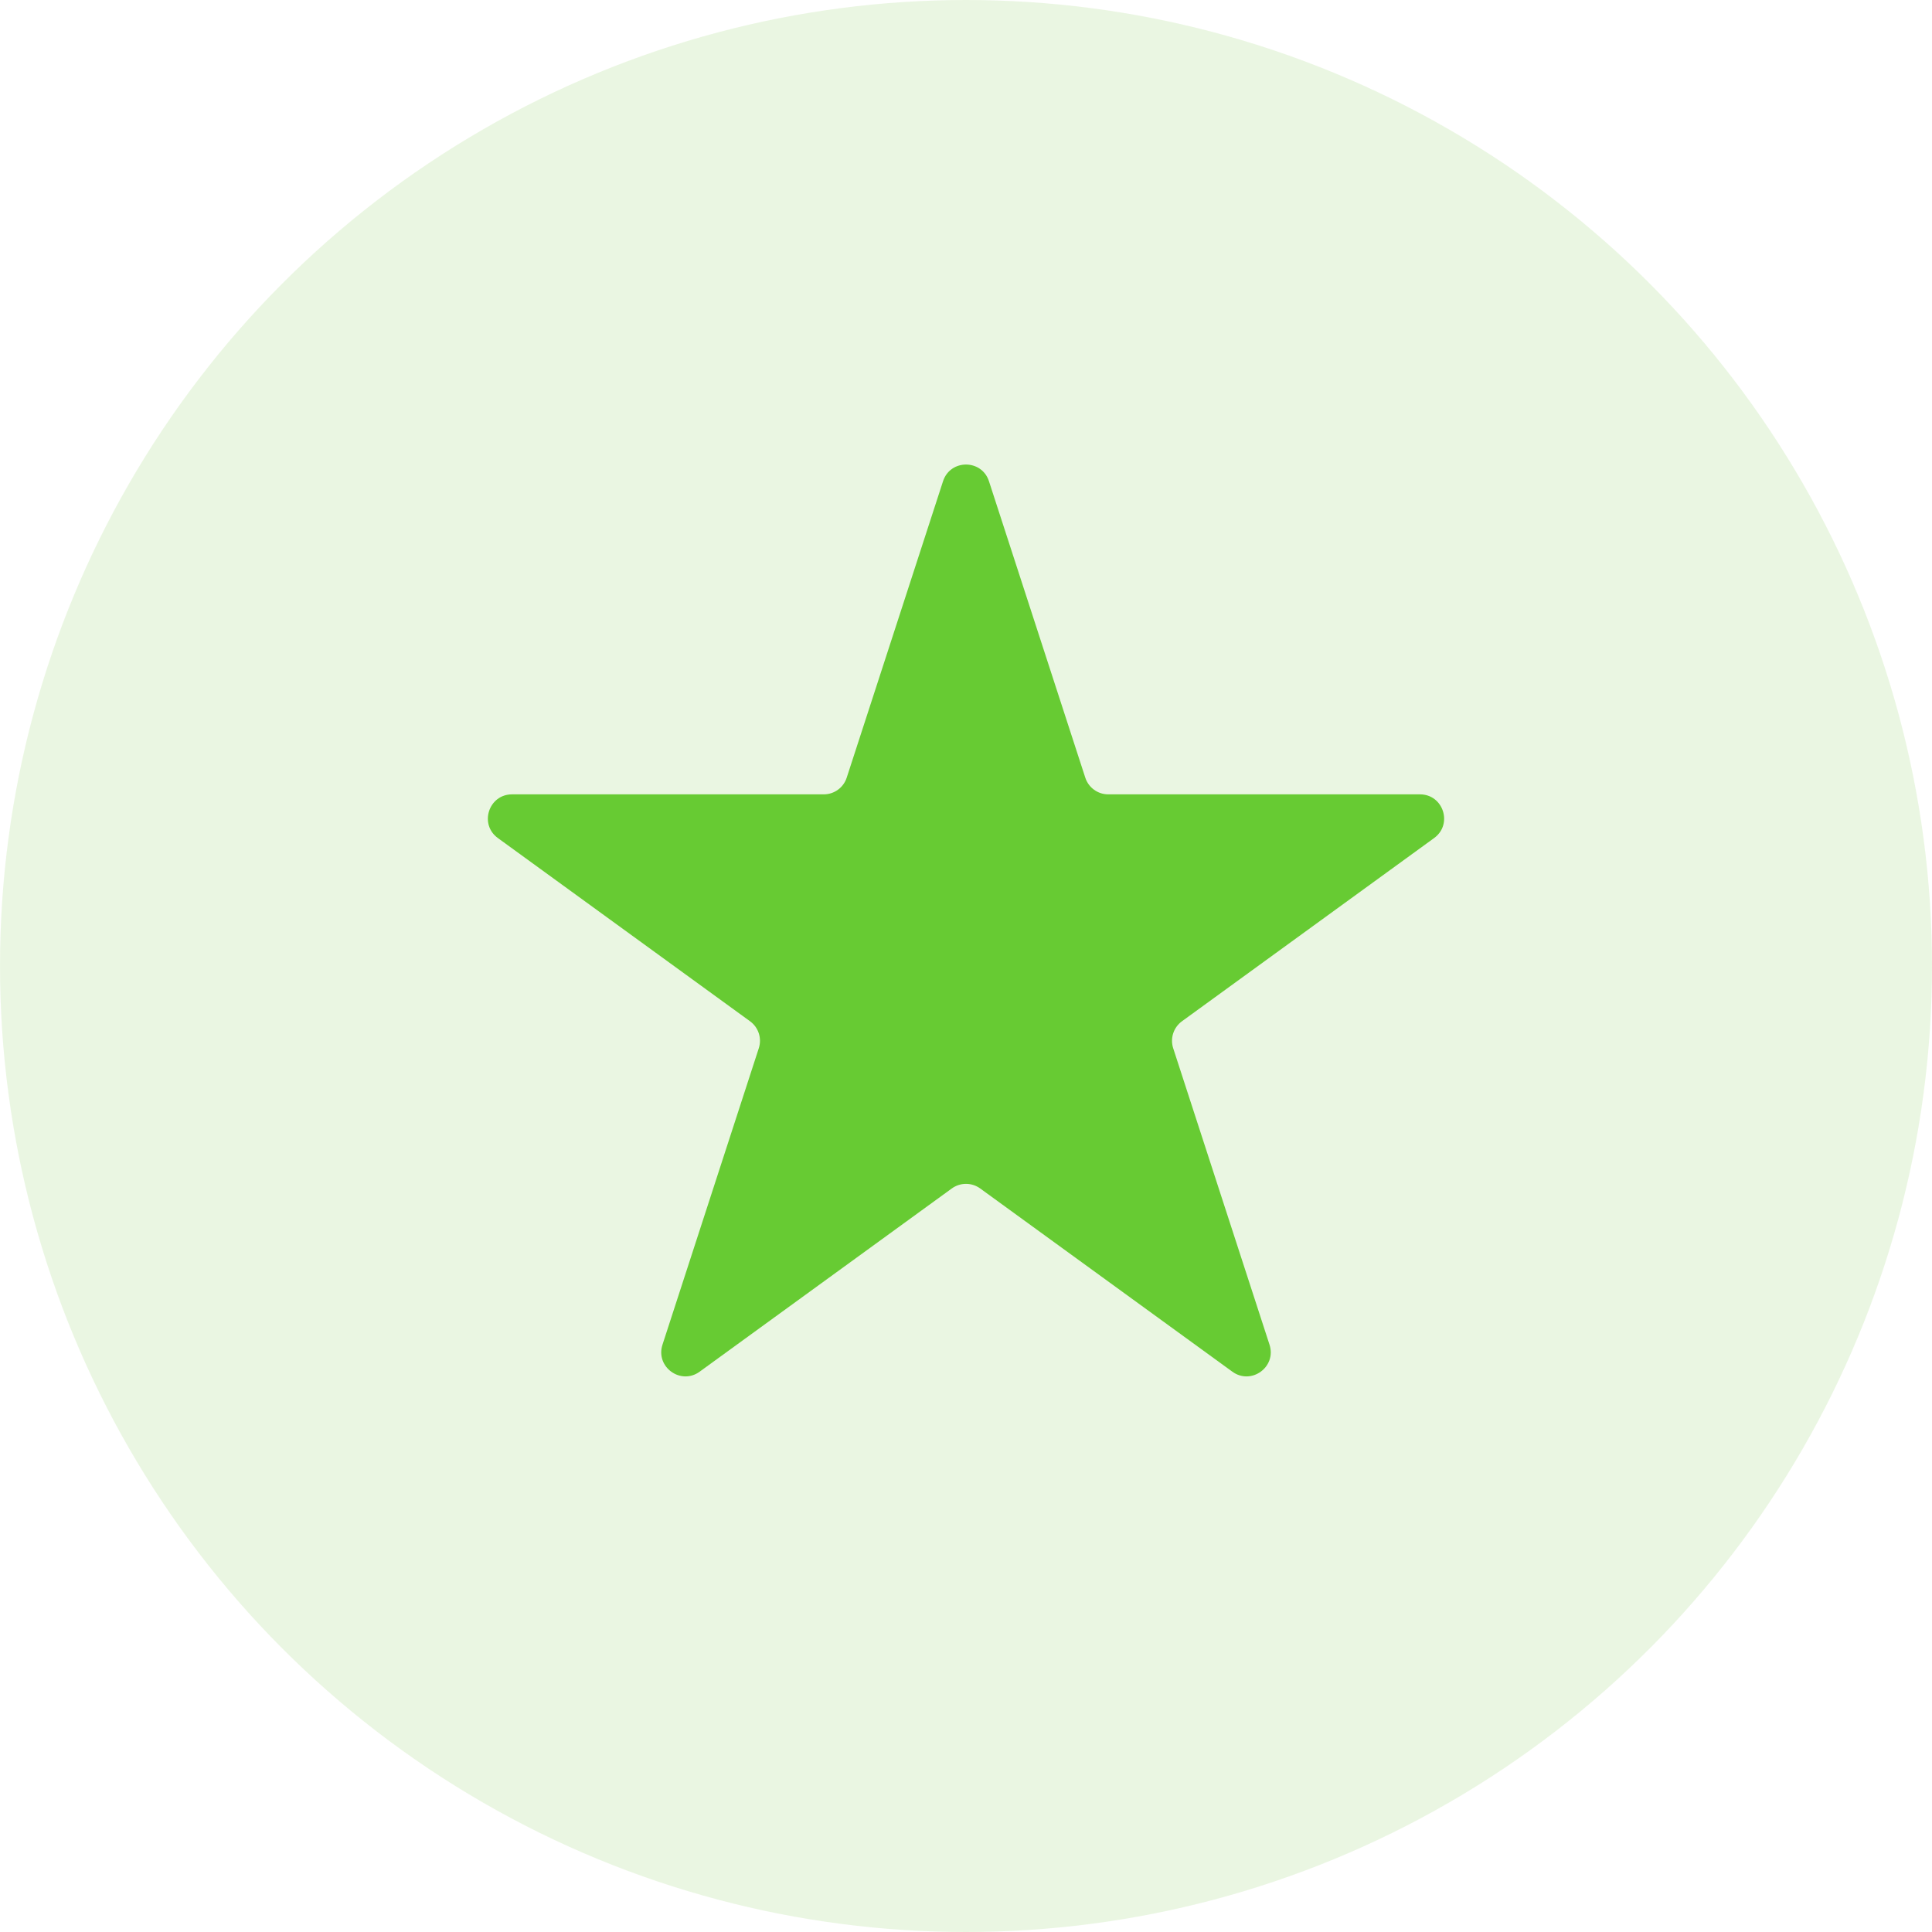
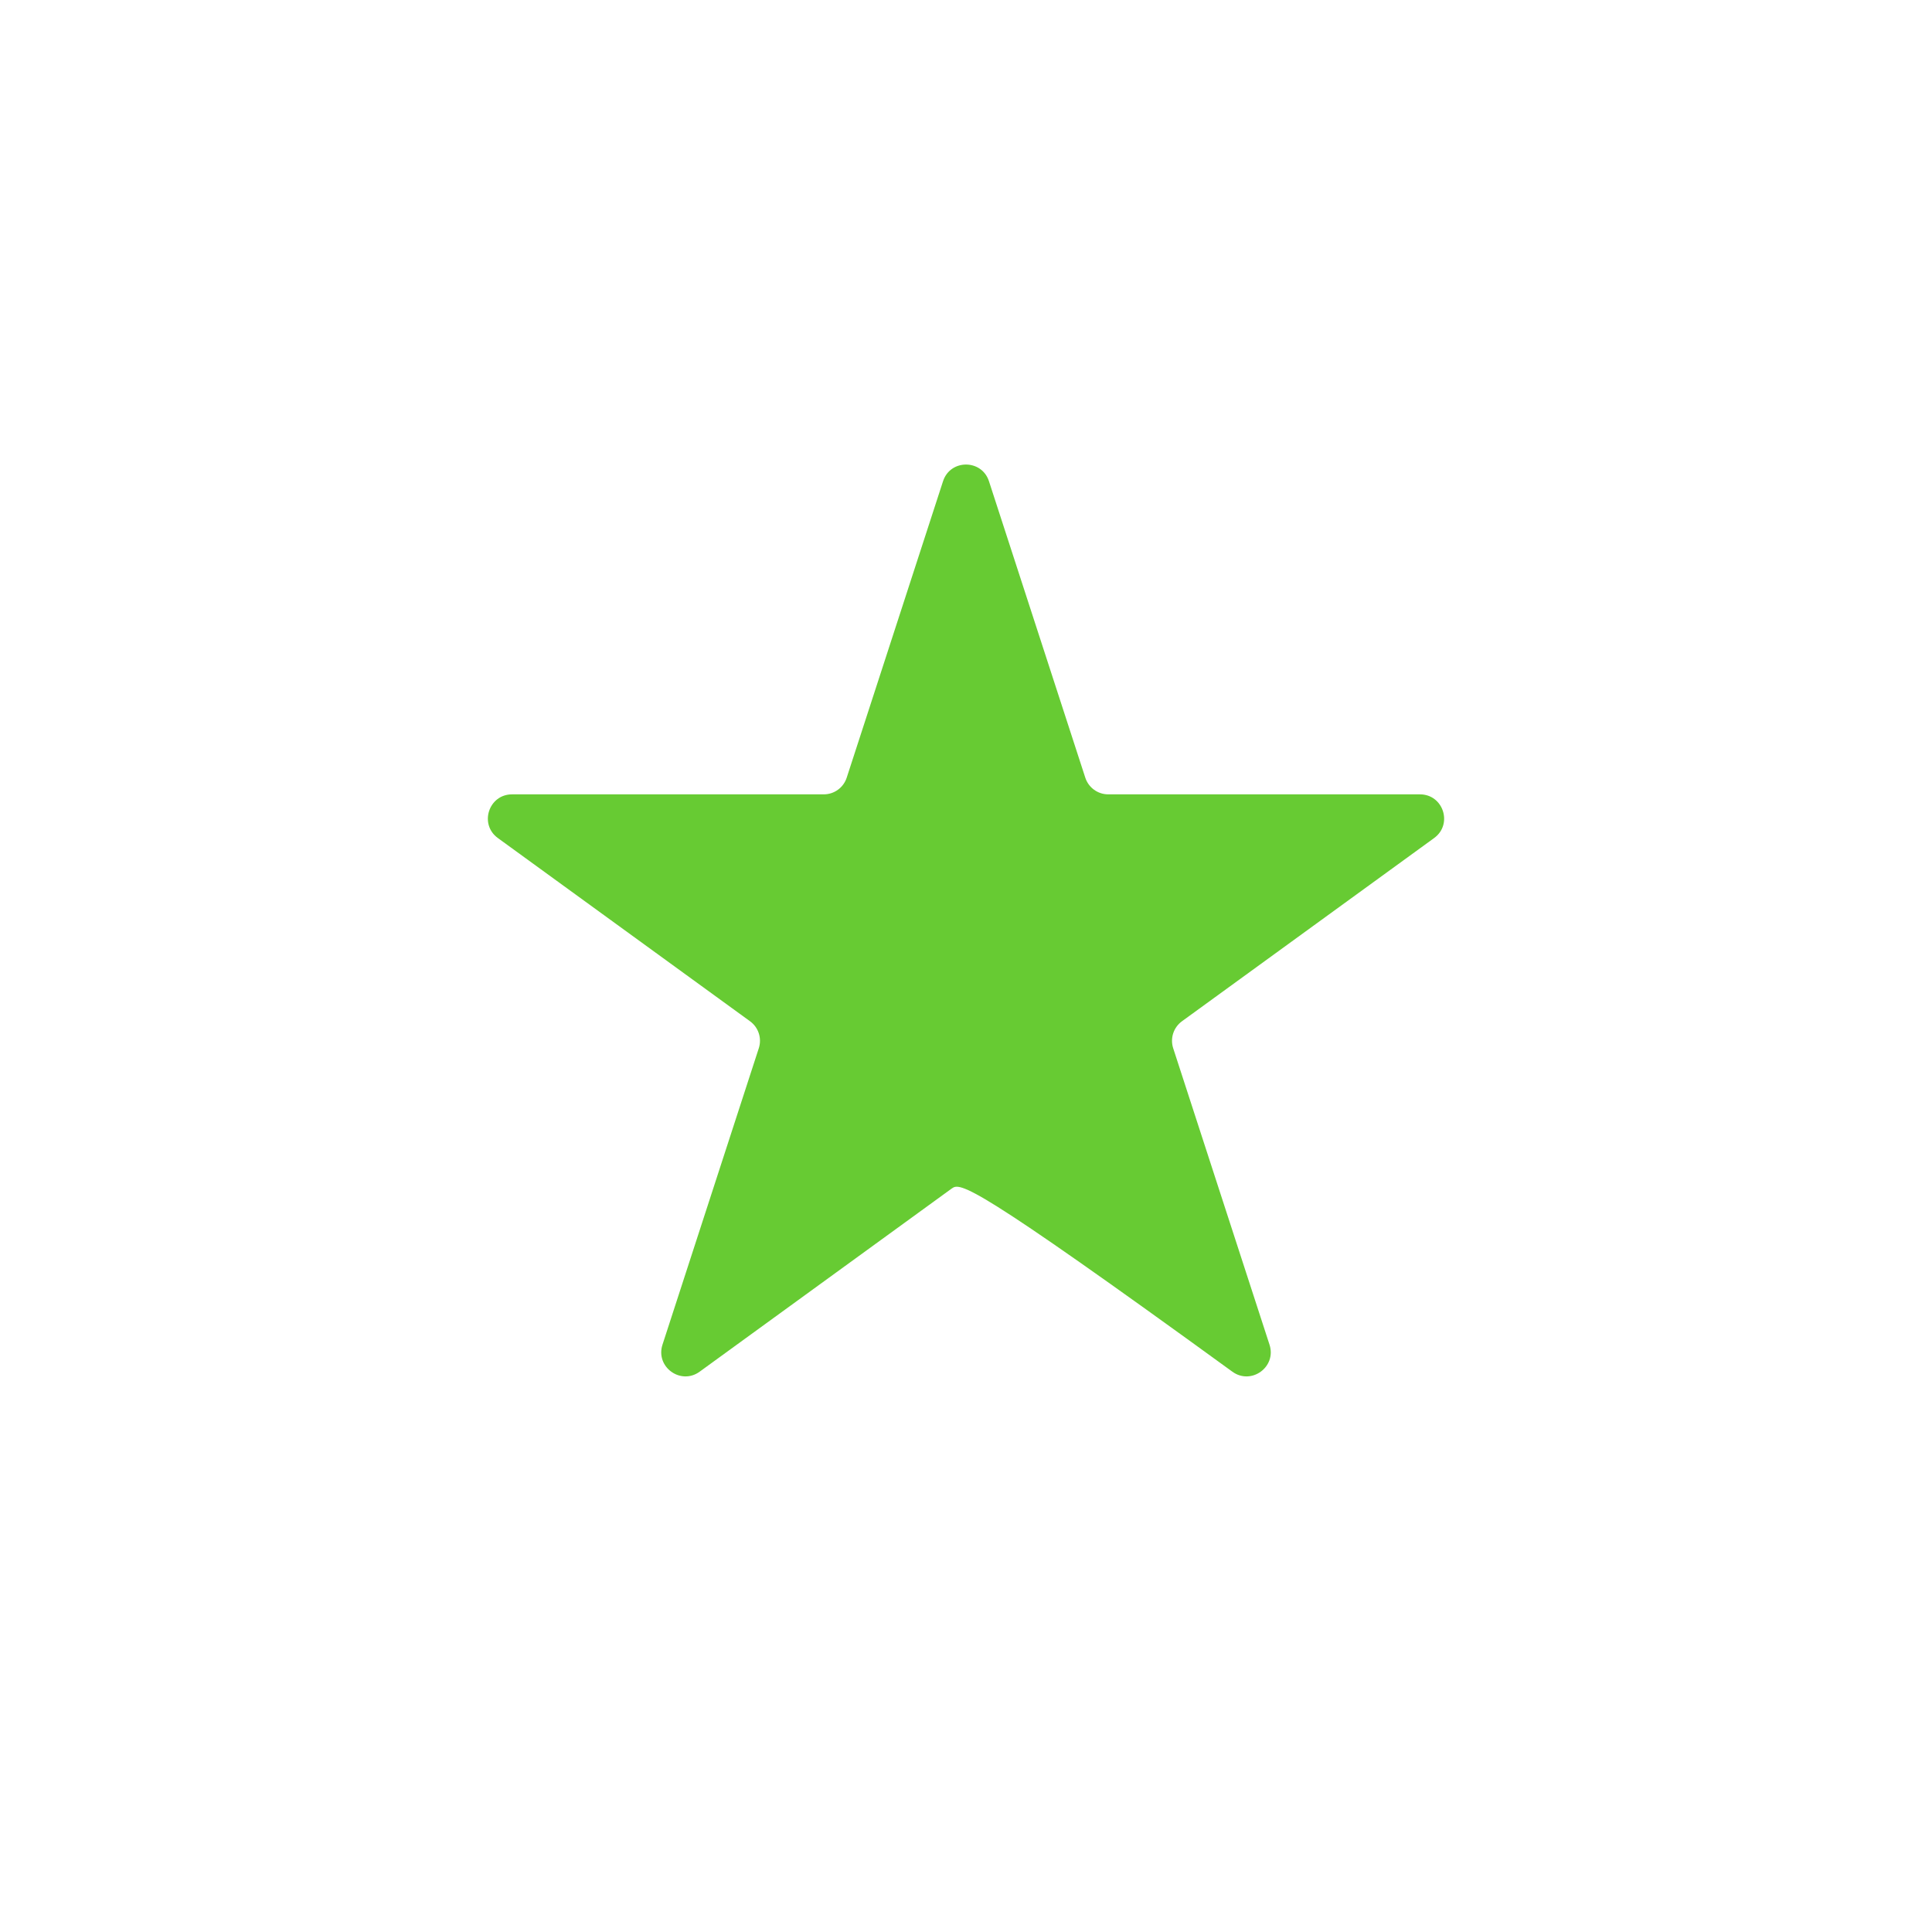
<svg xmlns="http://www.w3.org/2000/svg" width="160" height="160" viewBox="0 0 160 160" fill="none">
-   <circle cx="80" cy="80" r="80" fill="#D7EEC6" fill-opacity="0.5" />
-   <path d="M78.098 39.854C78.697 38.011 81.303 38.011 81.902 39.854L89.879 64.403C90.146 65.227 90.914 65.785 91.781 65.785H117.593C119.531 65.785 120.336 68.264 118.769 69.403L97.886 84.576C97.185 85.085 96.892 85.987 97.159 86.811L105.136 111.361C105.735 113.203 103.626 114.736 102.058 113.597L81.176 98.424C80.475 97.915 79.525 97.915 78.824 98.424L57.942 113.597C56.374 114.736 54.265 113.203 54.864 111.361L62.84 86.811C63.108 85.987 62.815 85.085 62.114 84.576L41.231 69.403C39.664 68.264 40.469 65.785 42.407 65.785H68.219C69.086 65.785 69.854 65.227 70.121 64.403L78.098 39.854Z" fill="#67CB33" />
+   <path d="M78.098 39.854C78.697 38.011 81.303 38.011 81.902 39.854L89.879 64.403C90.146 65.227 90.914 65.785 91.781 65.785H117.593C119.531 65.785 120.336 68.264 118.769 69.403L97.886 84.576C97.185 85.085 96.892 85.987 97.159 86.811L105.136 111.361C105.735 113.203 103.626 114.736 102.058 113.597C80.475 97.915 79.525 97.915 78.824 98.424L57.942 113.597C56.374 114.736 54.265 113.203 54.864 111.361L62.84 86.811C63.108 85.987 62.815 85.085 62.114 84.576L41.231 69.403C39.664 68.264 40.469 65.785 42.407 65.785H68.219C69.086 65.785 69.854 65.227 70.121 64.403L78.098 39.854Z" fill="#67CB33" />
</svg>